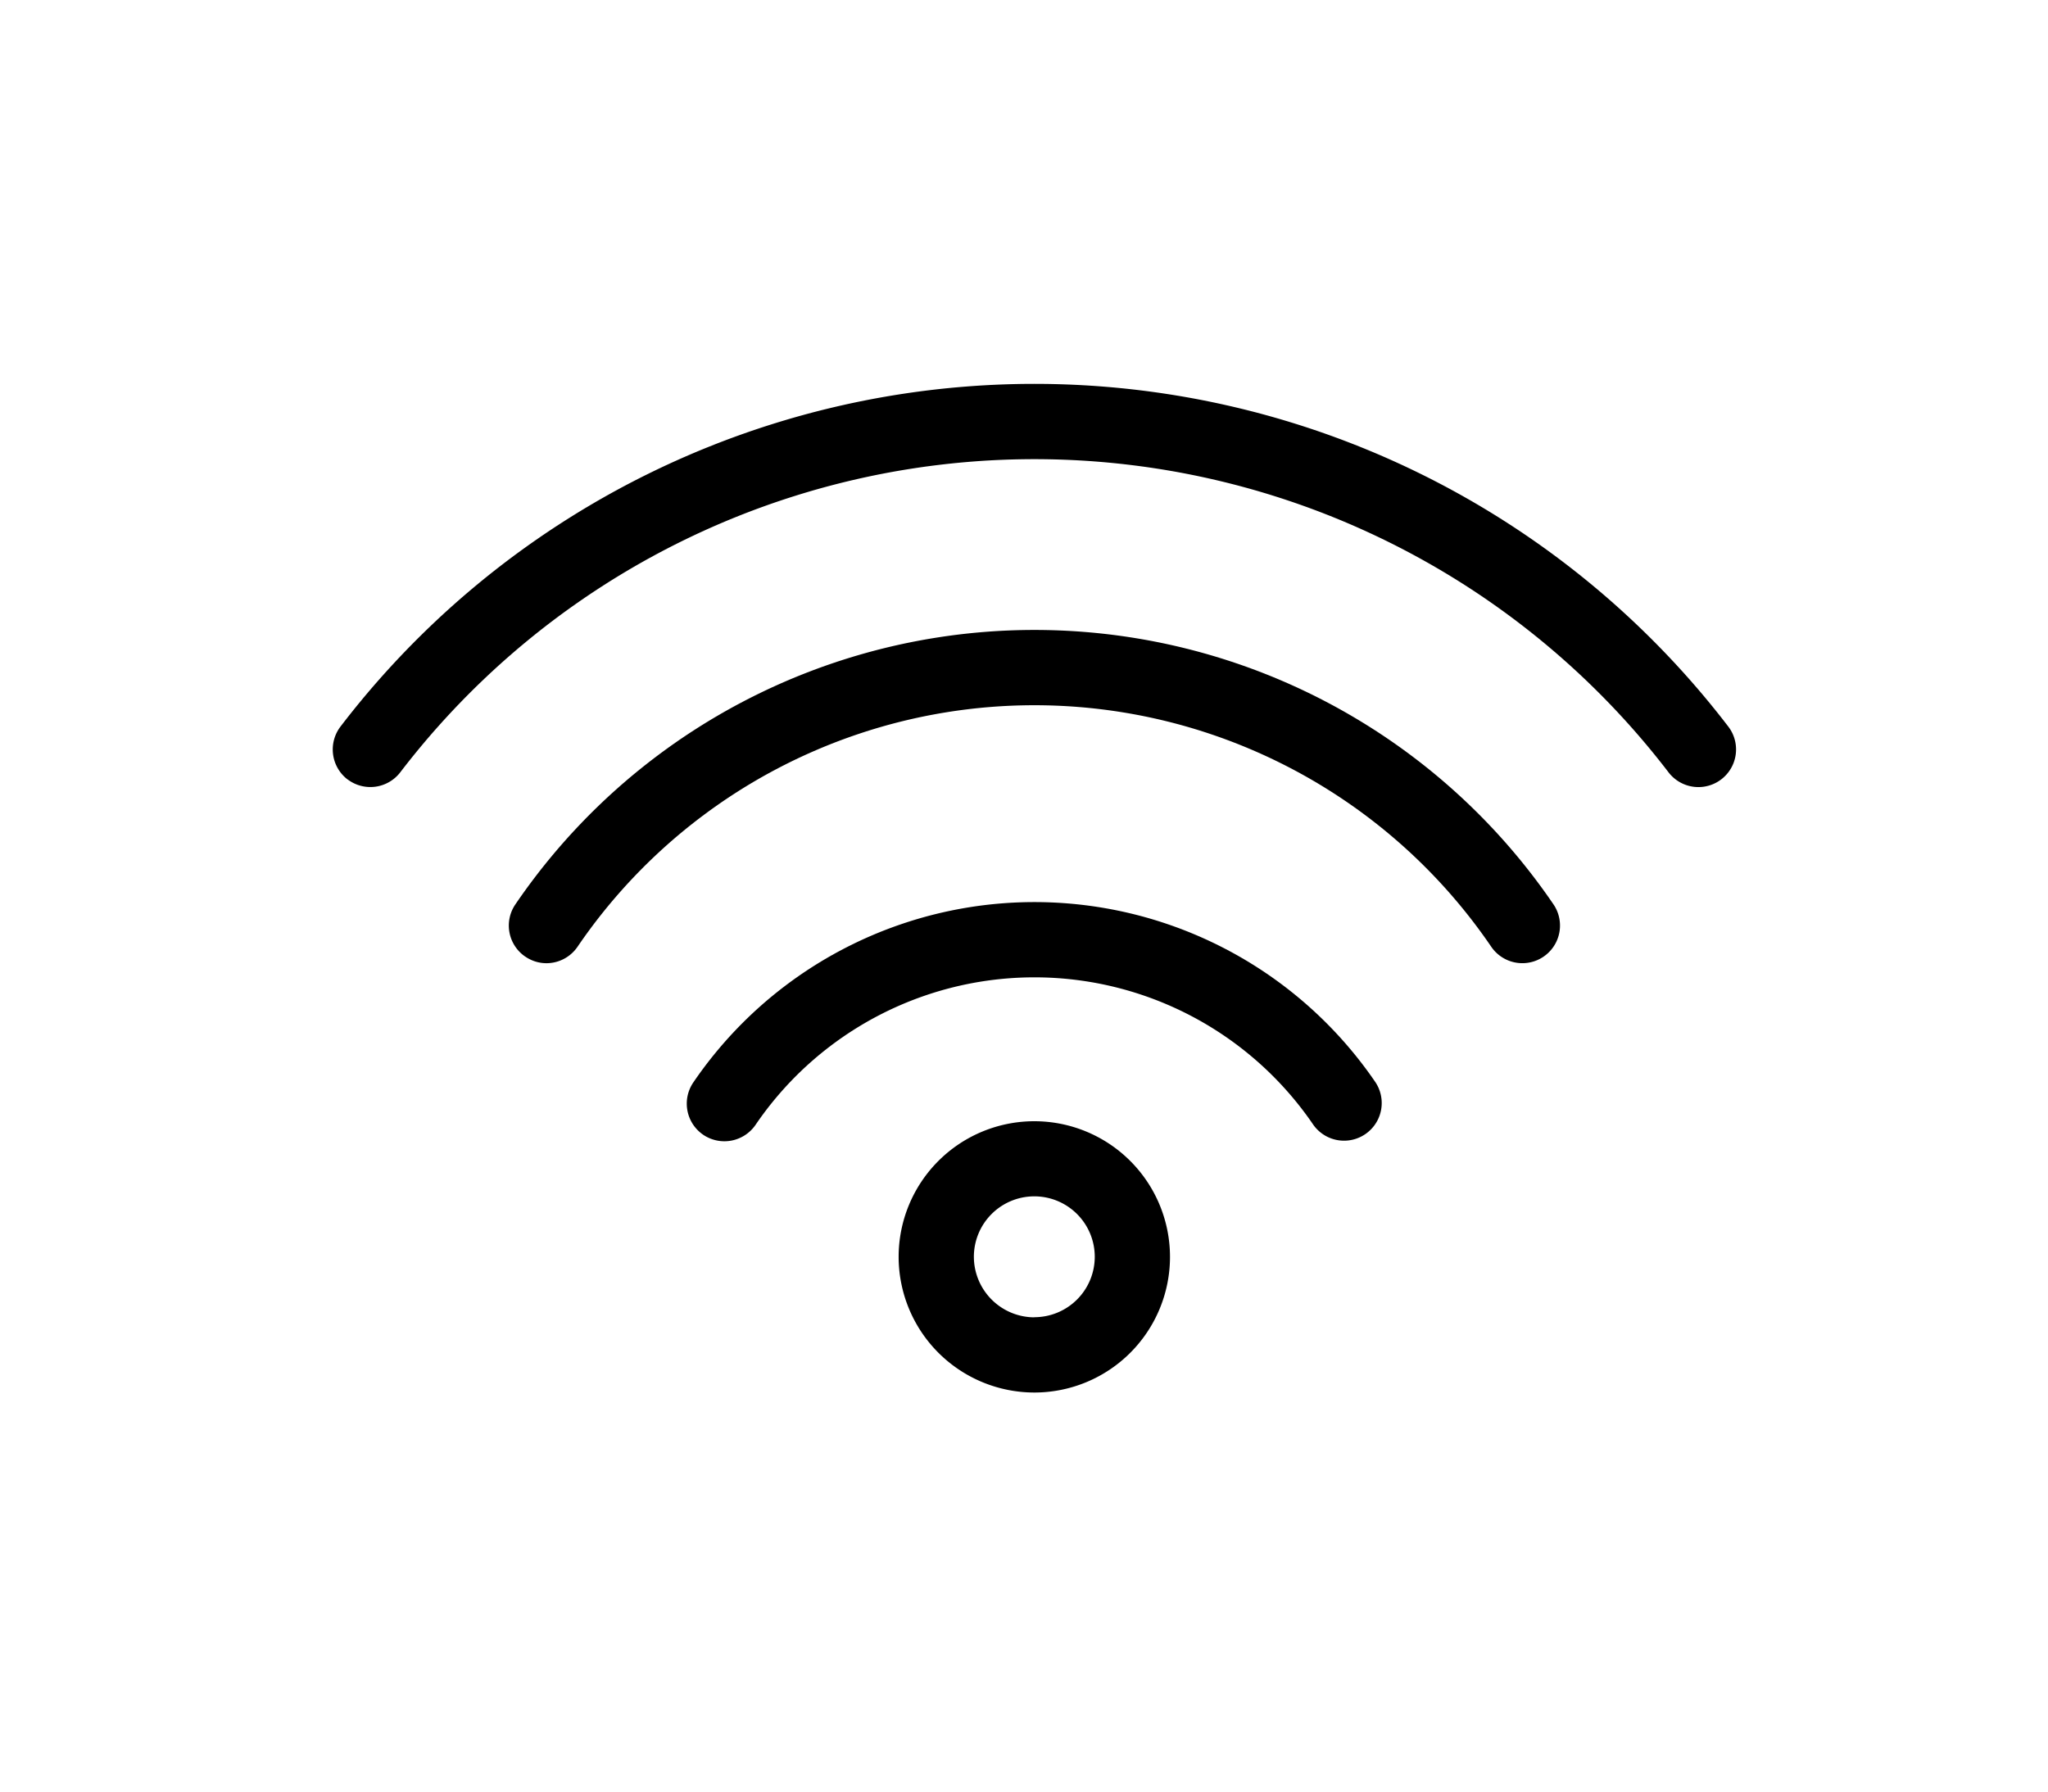
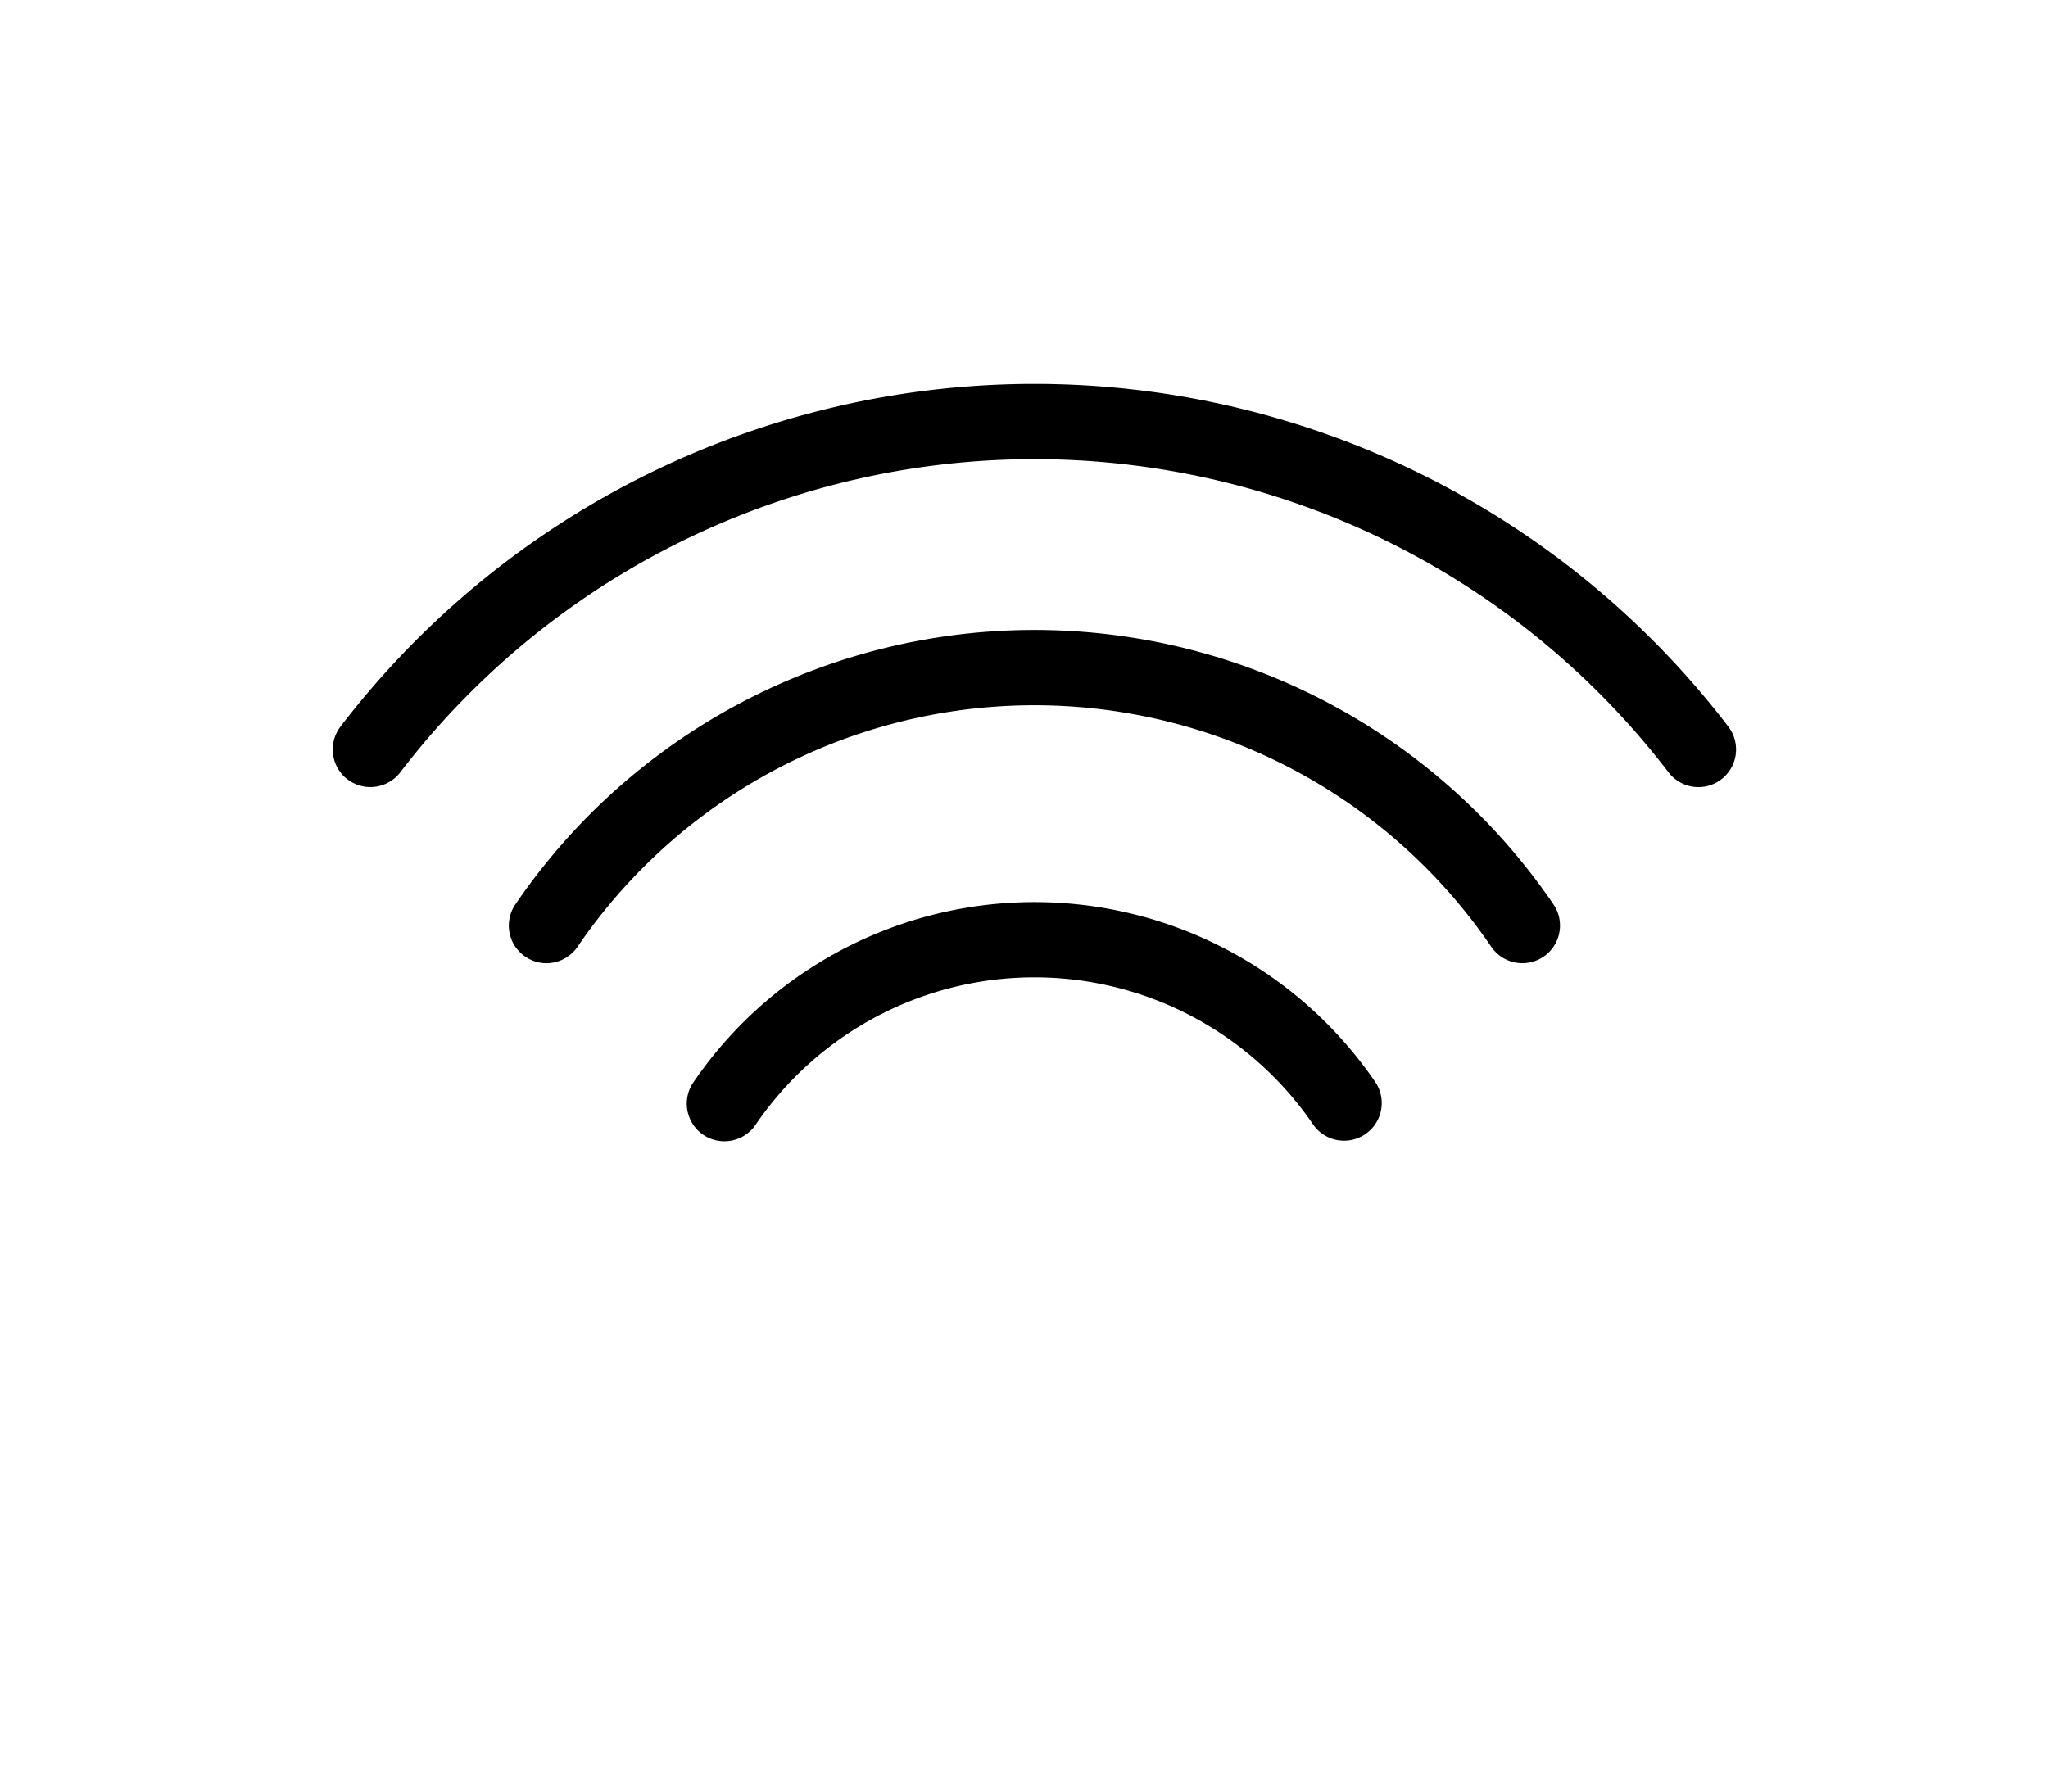
<svg xmlns="http://www.w3.org/2000/svg" width="80" height="70" viewBox="0 0 80 70">
  <defs>
    <clipPath id="clip-path">
      <rect id="Rectangle_106" data-name="Rectangle 106" width="54.817" height="39.407" fill="none" />
    </clipPath>
  </defs>
  <g id="Group_142" data-name="Group 142" transform="translate(-480 -2132)">
    <rect id="Rectangle_129" data-name="Rectangle 129" width="80" height="70" transform="translate(480 2132)" fill="#fff" />
    <g id="Group_132" data-name="Group 132" transform="translate(-58 40)">
-       <rect id="Rectangle_124" data-name="Rectangle 124" width="55" height="41" transform="translate(551 2107)" fill="none" />
      <g id="Group_111" data-name="Group 111" transform="translate(551 2107)">
        <g id="Group_110" data-name="Group 110" clip-path="url(#clip-path)">
-           <path id="Path_117" data-name="Path 117" d="M111,149.938a5.3,5.3,0,1,1,5.3,5.3,5.305,5.305,0,0,1-5.3-5.3m5.3,2.357a2.361,2.361,0,1,0-2.361-2.357A2.37,2.37,0,0,0,116.3,152.3" transform="translate(-88.897 -115.83)" />
-           <path id="Path_118" data-name="Path 118" d="M.575,15.453A1.475,1.475,0,0,1,.3,13.389a34.13,34.13,0,0,1,54.212,0,1.47,1.47,0,1,1-2.335,1.787,31.192,31.192,0,0,0-49.542,0v0a1.474,1.474,0,0,1-2.063.272" transform="translate(0)" />
+           <path id="Path_118" data-name="Path 118" d="M.575,15.453A1.475,1.475,0,0,1,.3,13.389a34.13,34.13,0,0,1,54.212,0,1.47,1.47,0,1,1-2.335,1.787,31.192,31.192,0,0,0-49.542,0a1.474,1.474,0,0,1-2.063.272" transform="translate(0)" />
          <path id="Path_119" data-name="Path 119" d="M35.172,61.036a1.467,1.467,0,0,1-.386-2.043,24.531,24.531,0,0,1,40.549,0,1.47,1.47,0,0,1-2.43,1.657,21.593,21.593,0,0,0-35.692,0h0A1.474,1.474,0,0,1,36,61.293a1.458,1.458,0,0,1-.826-.257" transform="translate(-27.653 -38.659)" />
          <path id="Path_120" data-name="Path 120" d="M70.08,110.755a1.472,1.472,0,0,1-.388-2.044,16.123,16.123,0,0,1,26.652,0,1.471,1.471,0,0,1-2.431,1.656,13.179,13.179,0,0,0-21.789,0,1.476,1.476,0,0,1-2.045.388" transform="translate(-55.61 -81.418)" />
        </g>
      </g>
    </g>
  </g>
</svg>